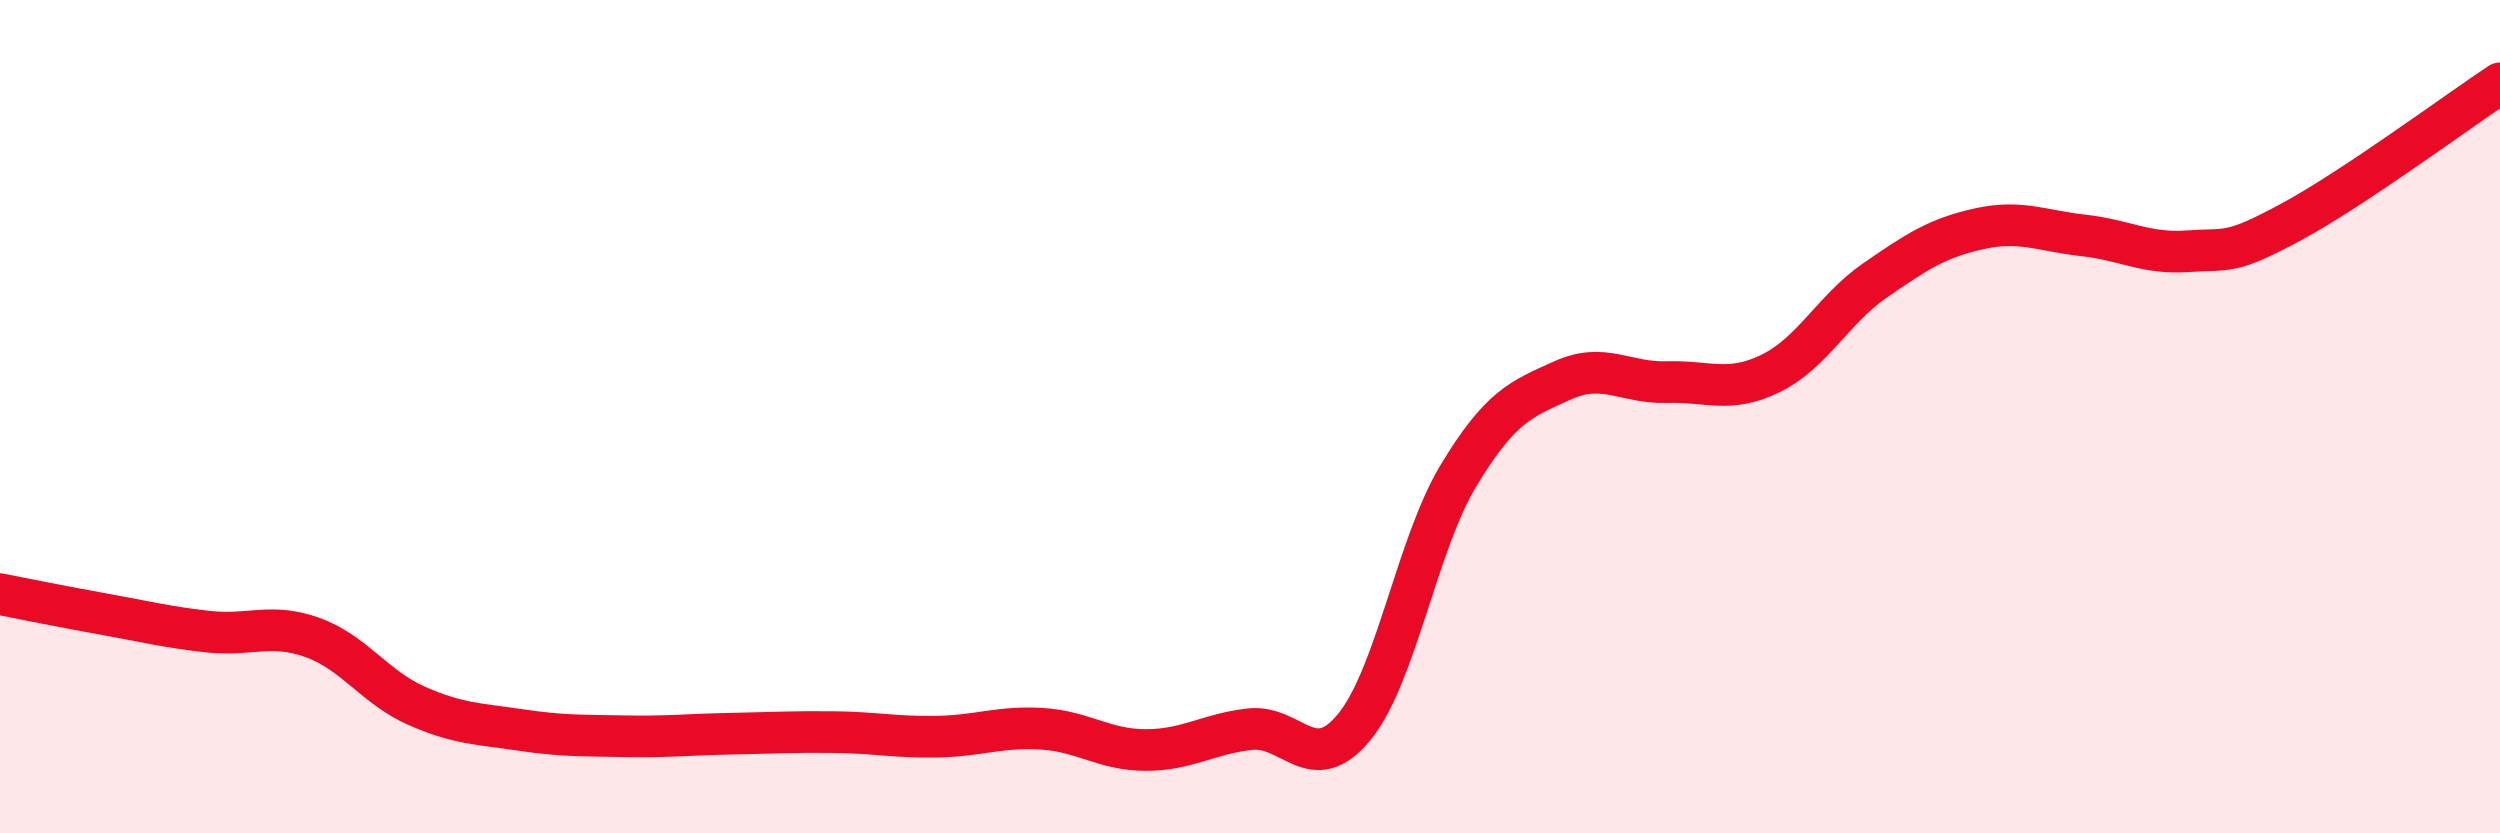
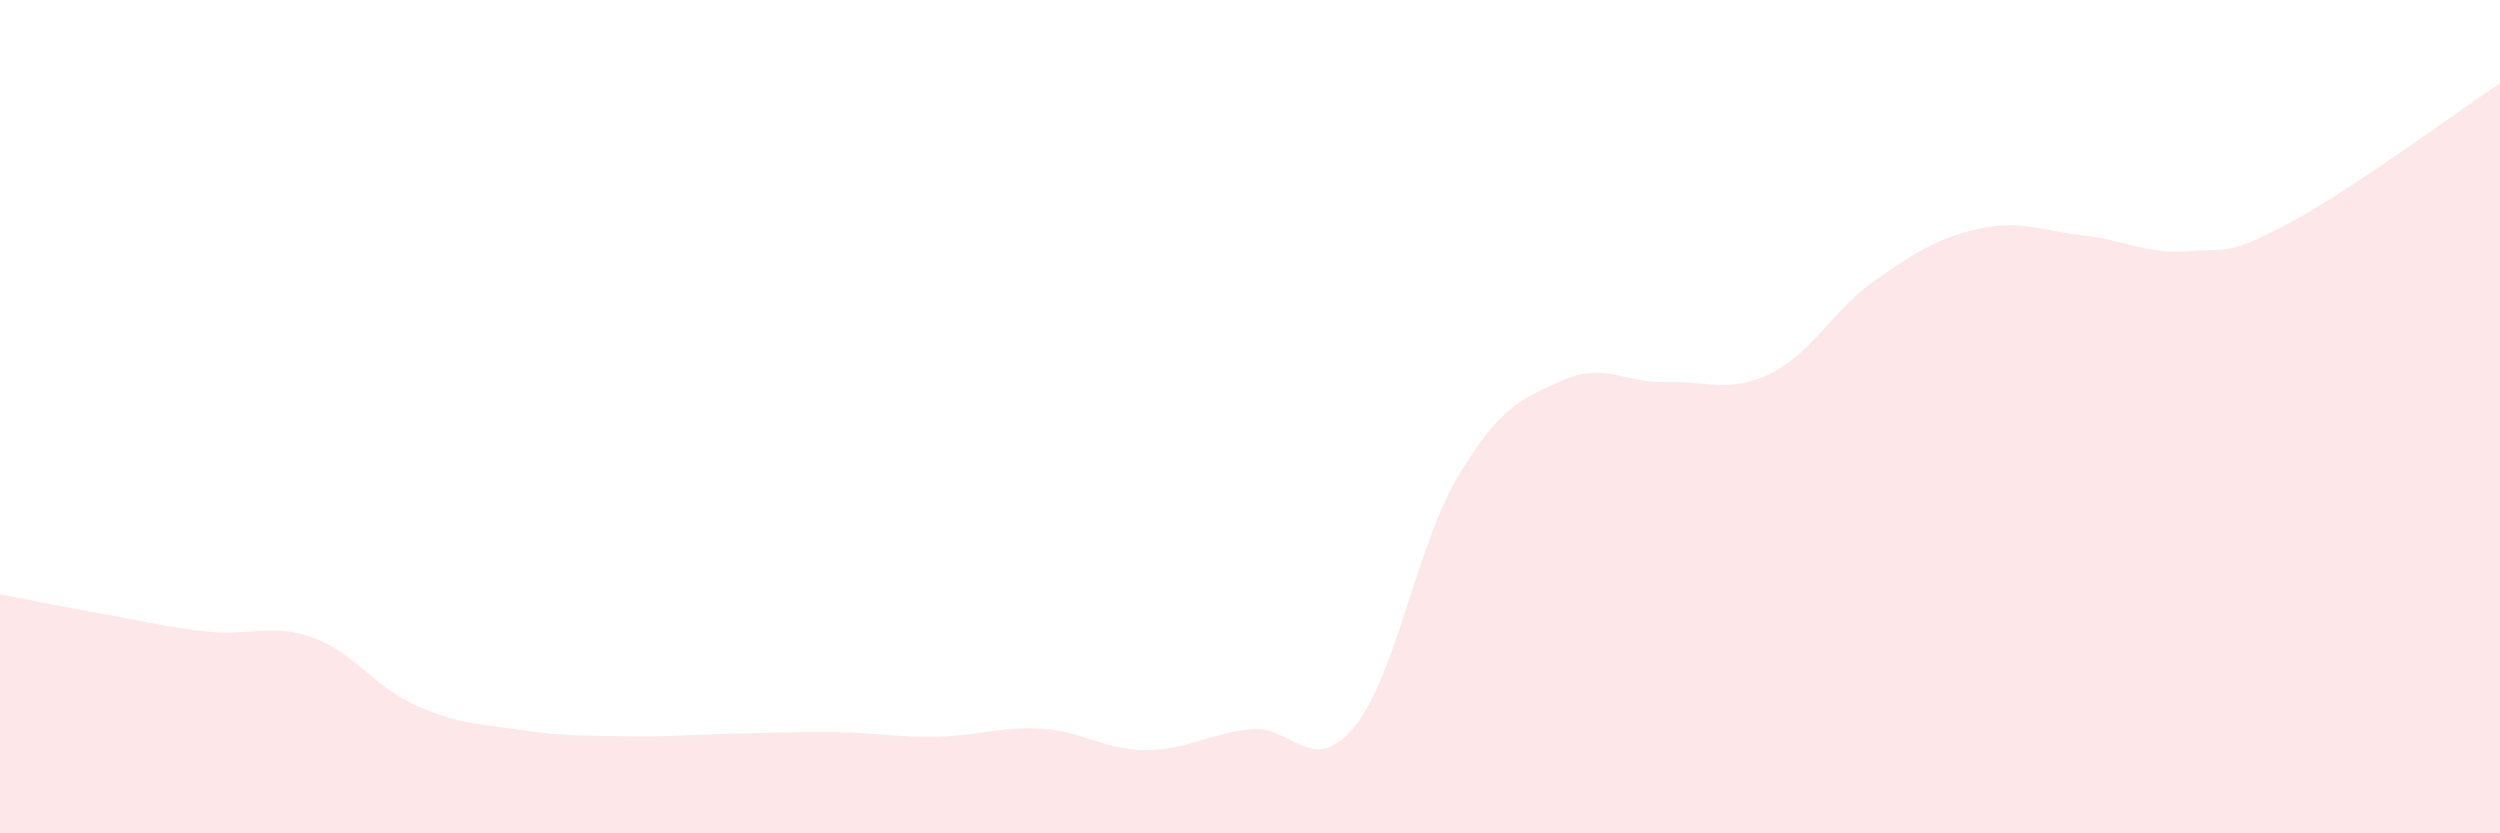
<svg xmlns="http://www.w3.org/2000/svg" width="60" height="20" viewBox="0 0 60 20">
  <path d="M 0,14.26 C 0.5,14.36 1.5,14.56 2.5,14.74 C 3.5,14.92 4,15.05 5,15.16 C 6,15.27 6.5,14.94 7.5,15.3 C 8.5,15.66 9,16.5 10,16.94 C 11,17.38 11.5,17.37 12.5,17.52 C 13.5,17.67 14,17.65 15,17.67 C 16,17.69 16.5,17.63 17.5,17.61 C 18.5,17.59 19,17.56 20,17.57 C 21,17.58 21.5,17.7 22.5,17.68 C 23.5,17.66 24,17.43 25,17.49 C 26,17.55 26.5,18 27.5,18 C 28.5,18 29,17.61 30,17.5 C 31,17.39 31.5,18.67 32.5,17.45 C 33.5,16.23 34,13.08 35,11.42 C 36,9.76 36.5,9.58 37.5,9.13 C 38.5,8.68 39,9.2 40,9.17 C 41,9.14 41.5,9.45 42.5,8.96 C 43.5,8.47 44,7.42 45,6.73 C 46,6.04 46.5,5.71 47.5,5.49 C 48.5,5.27 49,5.54 50,5.65 C 51,5.76 51.5,6.1 52.5,6.03 C 53.5,5.96 53.5,6.13 55,5.32 C 56.5,4.51 59,2.66 60,2L60 20L0 20Z" fill="#EB0A25" opacity="0.1" stroke-linecap="round" stroke-linejoin="round" />
-   <path d="M 0,14.26 C 0.5,14.36 1.5,14.56 2.5,14.74 C 3.5,14.92 4,15.05 5,15.16 C 6,15.27 6.5,14.94 7.5,15.3 C 8.5,15.66 9,16.5 10,16.94 C 11,17.38 11.5,17.37 12.5,17.52 C 13.5,17.67 14,17.65 15,17.67 C 16,17.69 16.5,17.63 17.5,17.61 C 18.5,17.59 19,17.56 20,17.57 C 21,17.58 21.5,17.7 22.5,17.68 C 23.5,17.66 24,17.43 25,17.49 C 26,17.55 26.5,18 27.5,18 C 28.5,18 29,17.61 30,17.5 C 31,17.39 31.5,18.67 32.5,17.45 C 33.5,16.23 34,13.08 35,11.42 C 36,9.76 36.5,9.58 37.5,9.13 C 38.5,8.68 39,9.2 40,9.17 C 41,9.14 41.5,9.45 42.5,8.96 C 43.5,8.47 44,7.42 45,6.73 C 46,6.04 46.5,5.71 47.5,5.49 C 48.5,5.27 49,5.54 50,5.65 C 51,5.76 51.5,6.1 52.5,6.03 C 53.5,5.96 53.5,6.13 55,5.32 C 56.5,4.51 59,2.66 60,2" stroke="#EB0A25" stroke-width="1" fill="none" stroke-linecap="round" stroke-linejoin="round" />
</svg>